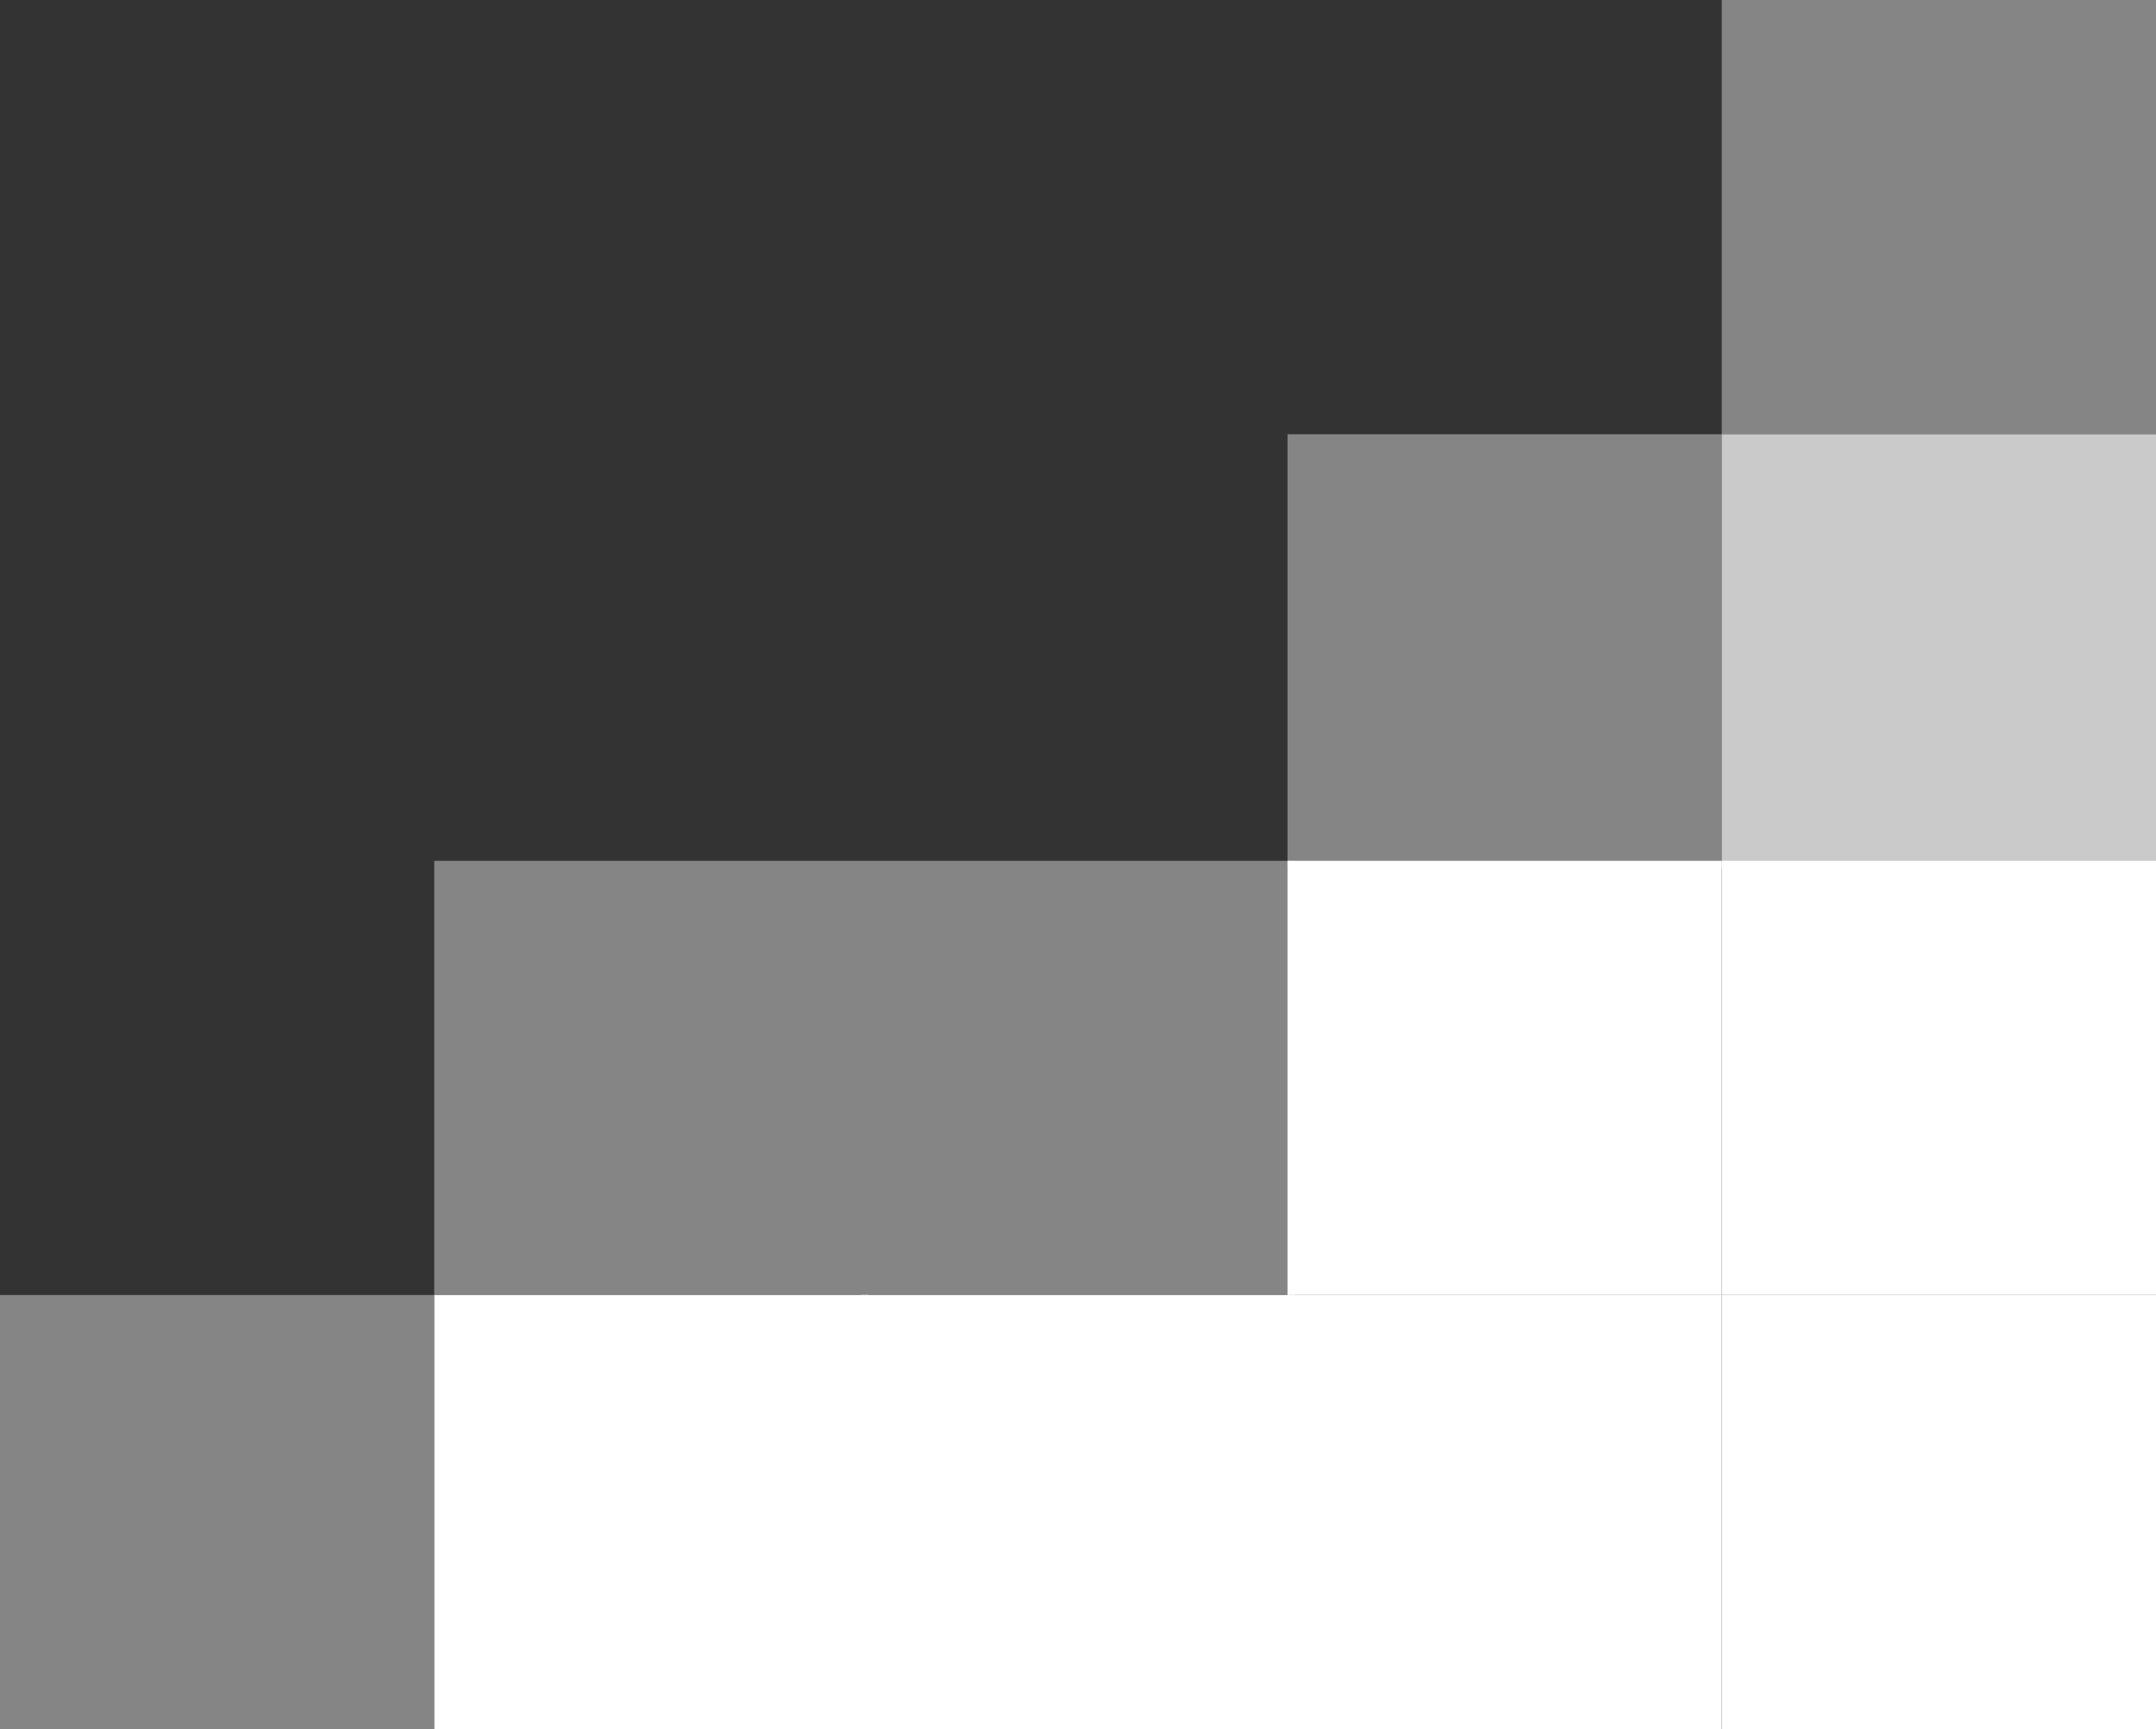
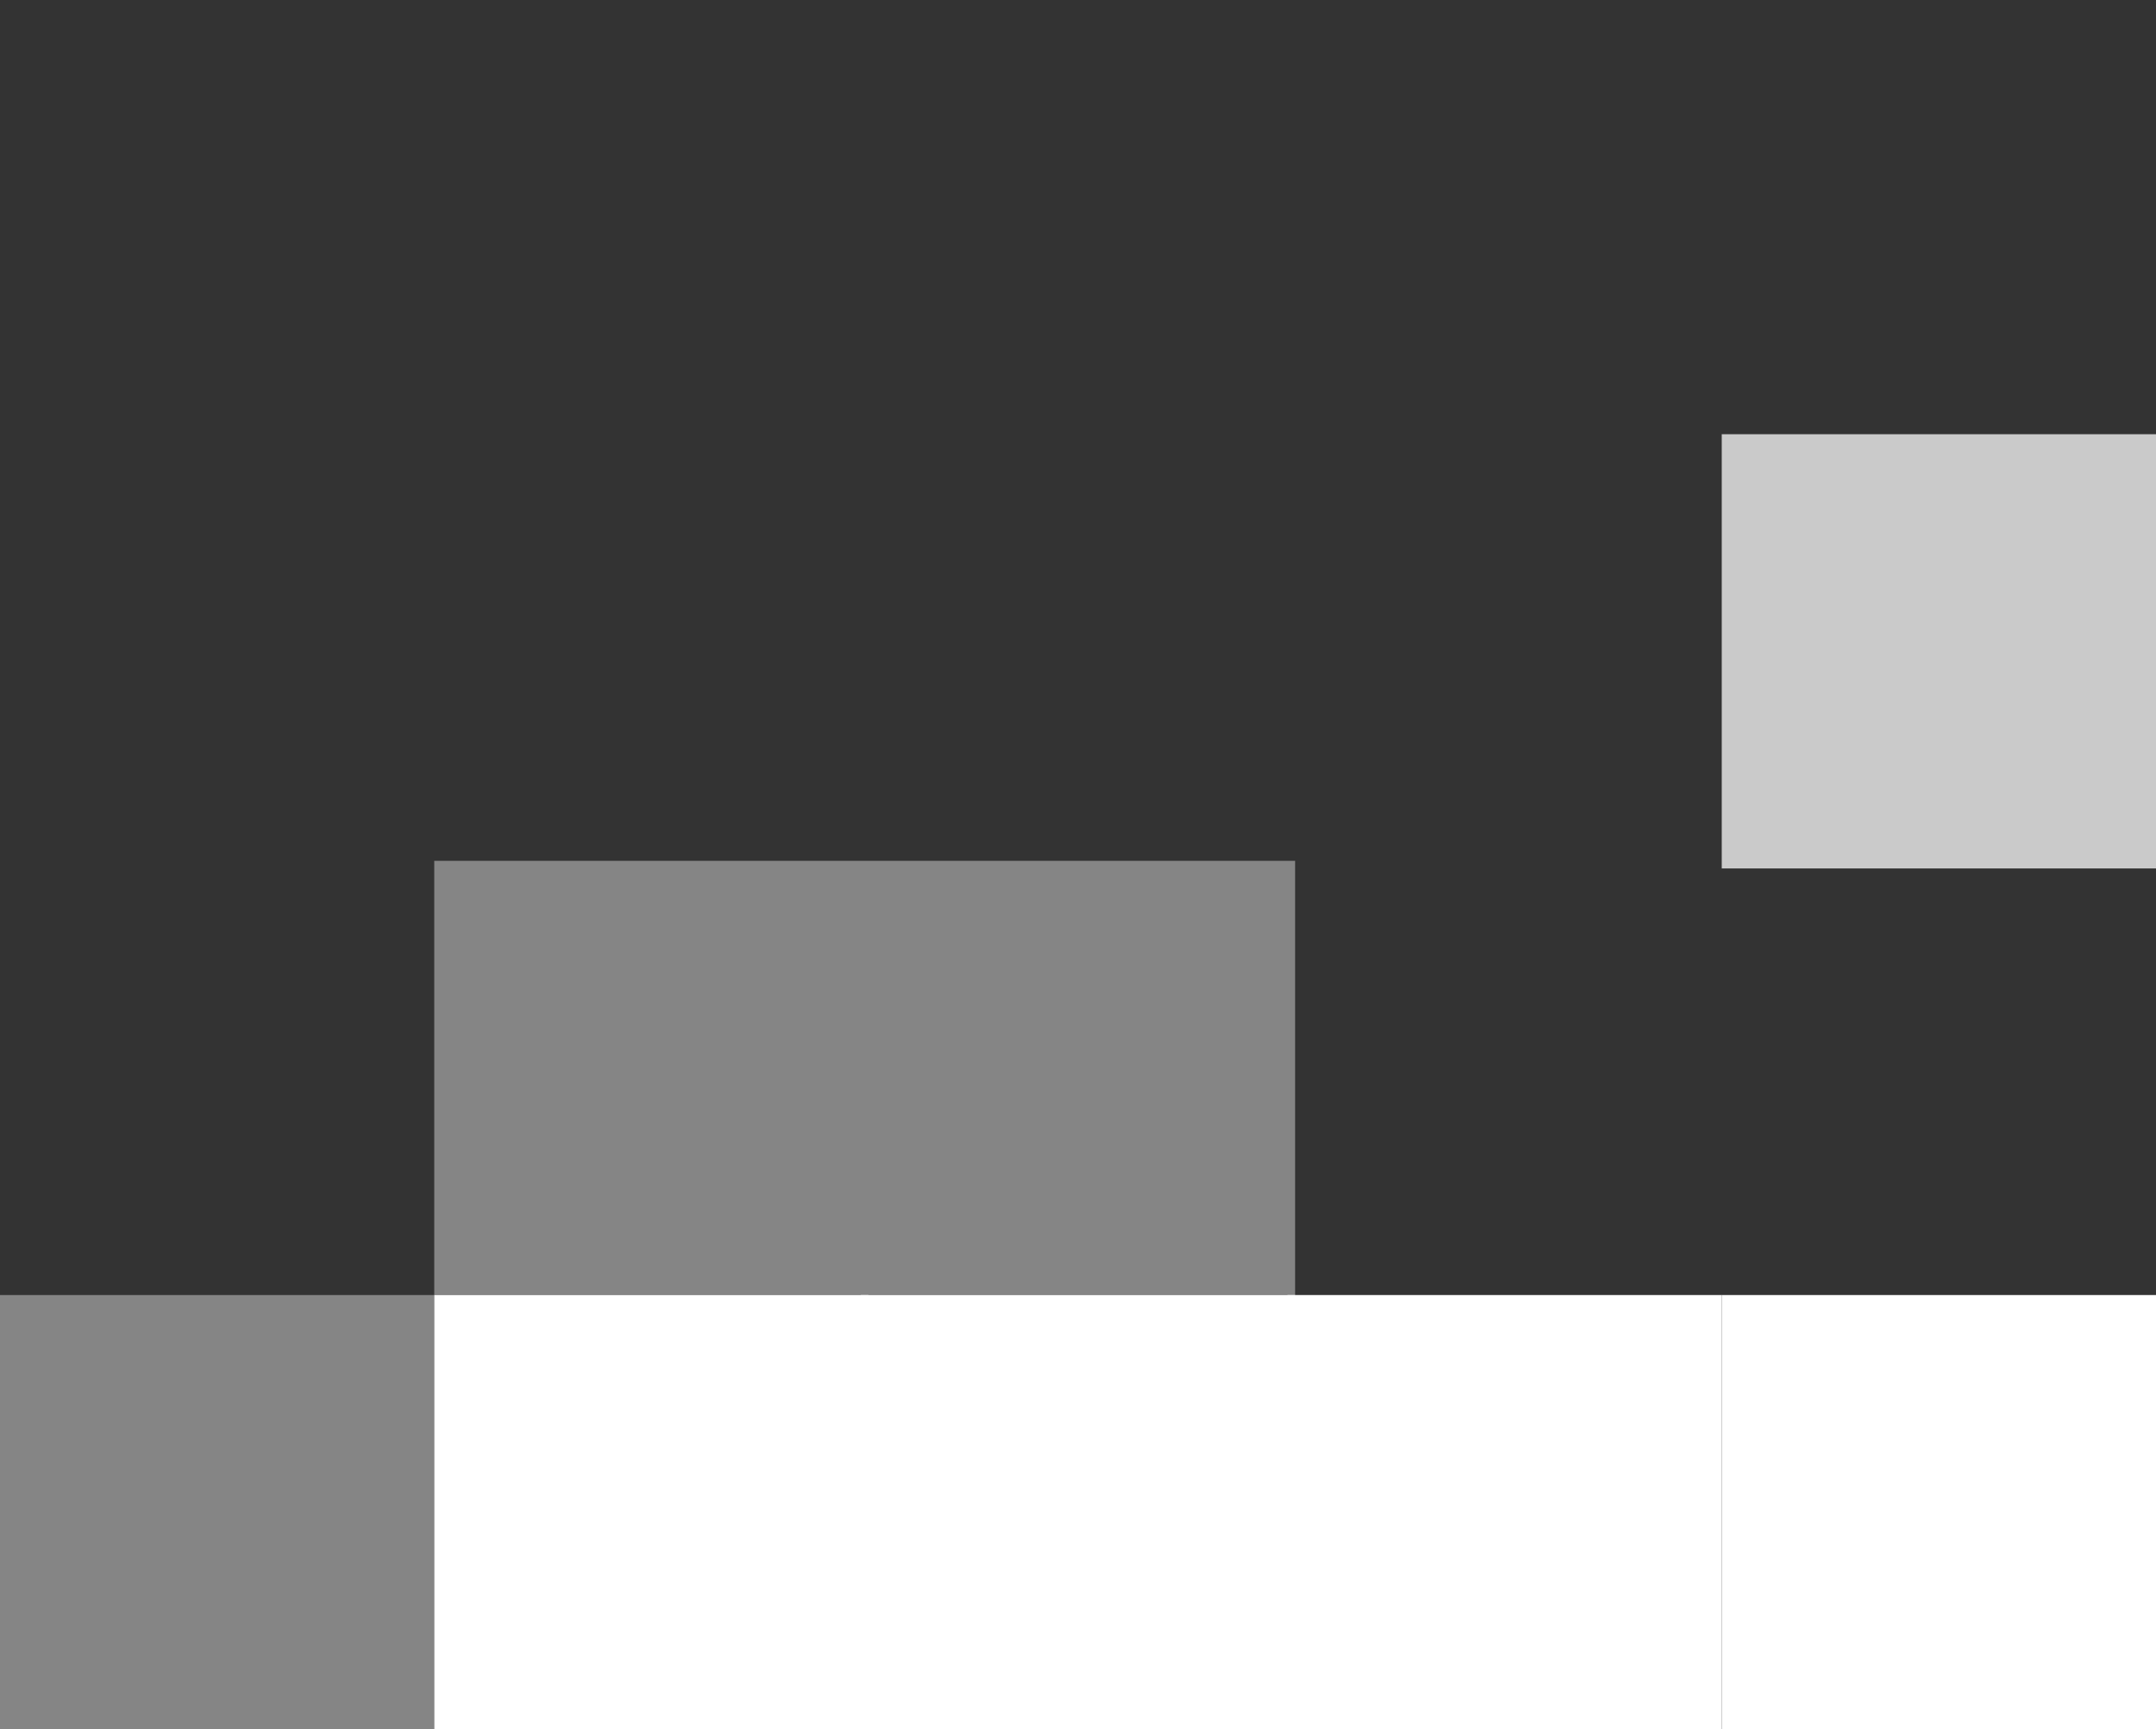
<svg xmlns="http://www.w3.org/2000/svg" width="283px" height="227px" viewBox="0 0 283 227" version="1.1">
  <rect x="0" y="0" width="283" height="227" fill="#333333" stroke="none" />
  <title>A1A62BCD-EAFC-4B16-940E-E6790EBAAB82</title>
  <g id="Page-1" stroke="none" stroke-width="1" fill="none" fill-rule="evenodd">
    <g id="home.v.2." transform="translate(-1157, -673)" fill="#FFFFFF">
      <g id="banner" transform="translate(0, 307)">
        <g id="Cube" transform="translate(1298.5, 479.5) scale(-1, 1) translate(-1298.5, -479.5) translate(1157, 366)">
-           <rect id="Rectangle" opacity="0.4" x="0" y="0" width="57" height="57" />
          <rect id="Rectangle-Copy-2" opacity="0.74" x="0" y="57" width="57" height="57" />
-           <rect id="Rectangle-Copy-3" opacity="0.4" x="57" y="57" width="57" height="57" />
-           <rect id="Rectangle-Copy-4" x="0" y="113" width="57" height="57" />
-           <rect id="Rectangle-Copy-5" x="57" y="113" width="57" height="57" />
          <rect id="Rectangle-Copy-8" x="0" y="170" width="57" height="57" />
          <rect id="Rectangle-Copy-7" x="57" y="170" width="57" height="57" />
          <rect id="Rectangle-Copy-9" x="113" y="170" width="57" height="57" />
          <rect id="Rectangle-Copy-10" x="169" y="170" width="57" height="57" />
          <rect id="Rectangle-Copy-11" fill-opacity="0.4" x="226" y="170" width="57" height="57" />
          <rect id="Rectangle-Copy-12" fill-opacity="0.4" x="113" y="113" width="113" height="57" />
        </g>
      </g>
    </g>
  </g>
</svg>